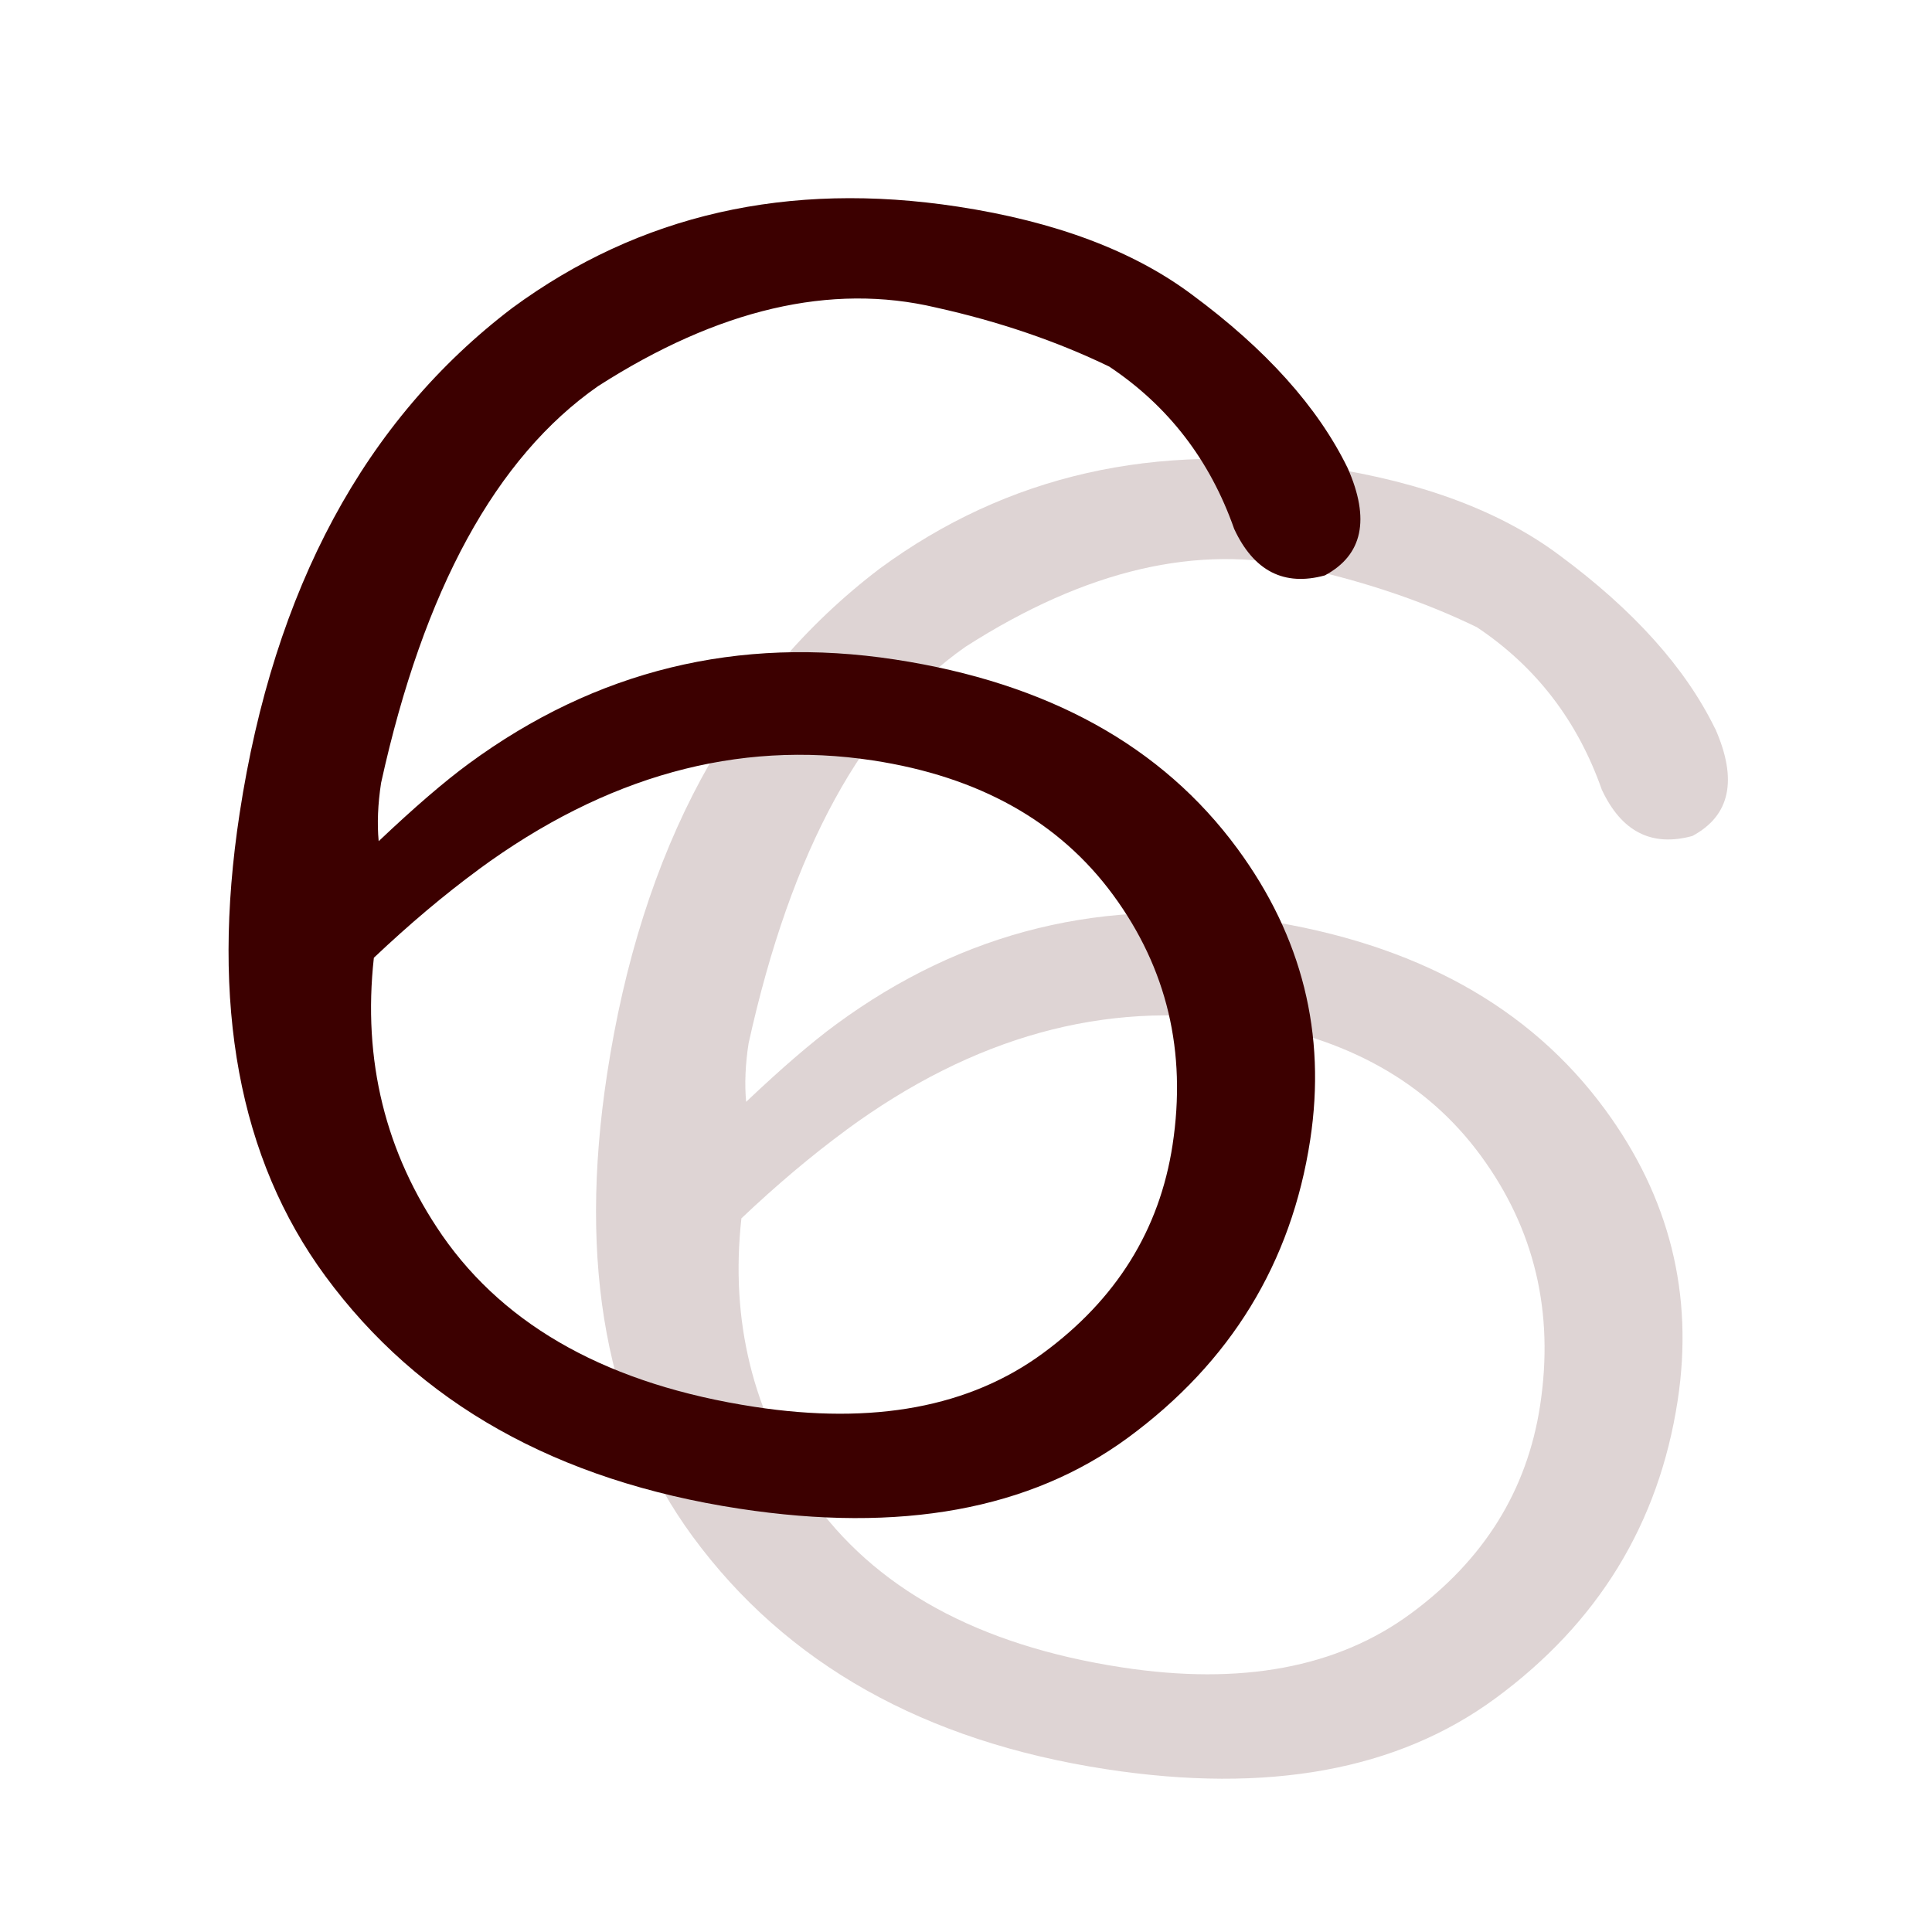
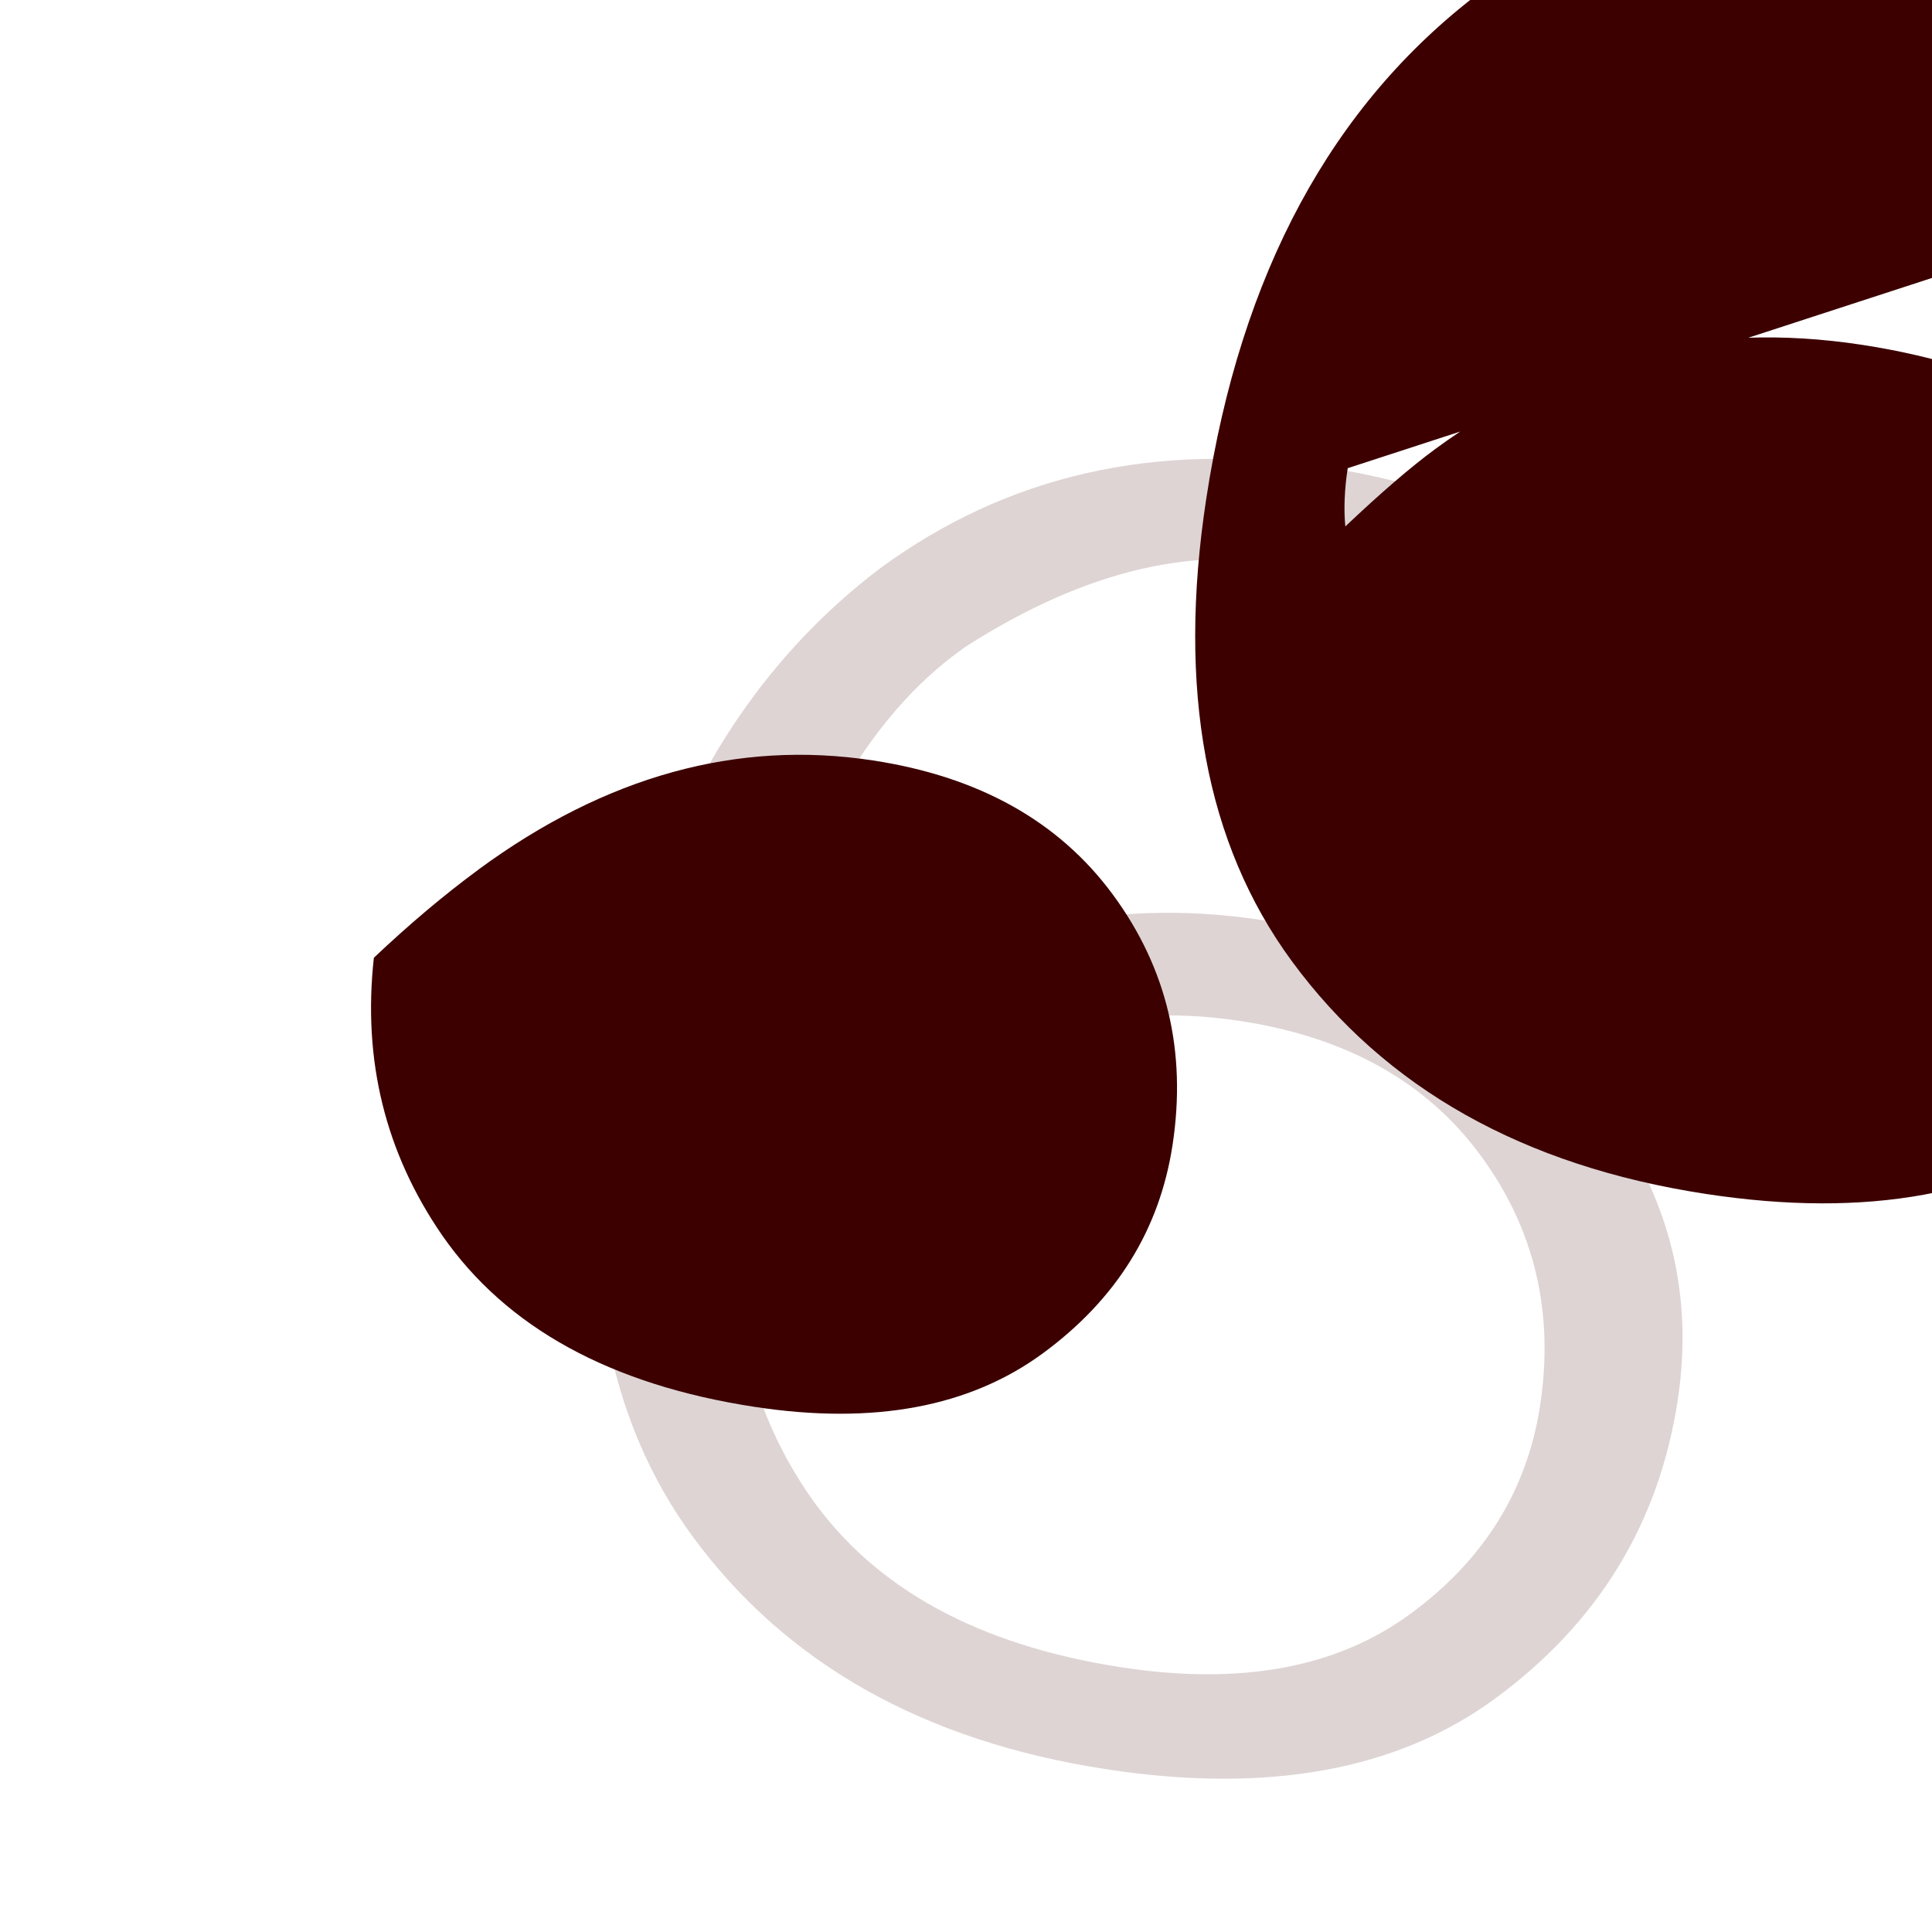
<svg xmlns="http://www.w3.org/2000/svg" xmlns:ns1="http://www.inkscape.org/namespaces/inkscape" xmlns:ns2="http://sodipodi.sourceforge.net/DTD/sodipodi-0.dtd" width="100" height="100" viewBox="0 0 26.459 26.458" version="1.1" id="svg1" xml:space="preserve" ns1:version="1.3.2 (091e20e, 2023-11-25, custom)" ns2:docname="03_no06.svg">
  <ns2:namedview id="namedview1" pagecolor="#727272" bordercolor="#ffffff" borderopacity="1" ns1:showpageshadow="0" ns1:pageopacity="0" ns1:pagecheckerboard="1" ns1:deskcolor="#505050" ns1:document-units="mm" ns1:zoom="5.7802208" ns1:cx="60.897328" ns1:cy="54.496188" ns1:window-width="1655" ns1:window-height="1250" ns1:window-x="852" ns1:window-y="62" ns1:window-maximized="0" ns1:current-layer="layer1" />
  <defs id="defs1">
    <rect x="1179.282" y="760.417" width="17.616" height="121.353" id="rect4" />
    <rect x="932.836" y="318.327" width="805.506" height="600.669" id="rect2" />
-     <rect x="74.378" y="270.109" width="778.09" height="410.108" id="rect66" />
-     <rect x="863.176" y="618.511" width="97.014" height="393.733" id="rect60" />
    <filter style="color-interpolation-filters:sRGB" ns1:label="Drop Shadow" id="filter34" x="0" y="0" width="1.009" height="1.084">
      <feFlood result="flood" in="SourceGraphic" flood-opacity="0.6" flood-color="rgb(0,0,0)" id="feFlood33" />
      <feGaussianBlur result="blur" in="SourceGraphic" stdDeviation="0" id="feGaussianBlur33" />
      <feOffset result="offset" in="blur" dx="0.5" dy="0.5" id="feOffset33" />
      <feComposite result="comp1" operator="in" in="flood" in2="offset" id="feComposite33" />
      <feComposite result="fbSourceGraphic" operator="over" in="SourceGraphic" in2="comp1" id="feComposite34" />
      <feColorMatrix result="fbSourceGraphicAlpha" in="fbSourceGraphic" values="0 0 0 -1 0 0 0 0 -1 0 0 0 0 -1 0 0 0 0 1 0" id="feColorMatrix34" />
      <feFlood id="feFlood34" result="flood" in="fbSourceGraphic" flood-opacity="0.6" flood-color="rgb(0,0,0)" />
      <feGaussianBlur id="feGaussianBlur34" result="blur" in="fbSourceGraphic" stdDeviation="0" />
      <feOffset id="feOffset34" result="offset" in="blur" dx="0.5" dy="0.5" />
      <feComposite id="feComposite35" result="comp1" operator="in" in="flood" in2="offset" />
      <feComposite id="feComposite36" result="comp2" operator="over" in="fbSourceGraphic" in2="comp1" />
    </filter>
    <filter style="color-interpolation-filters:sRGB" ns1:label="Drop Shadow" id="filter59" x="-0.008" y="-0.071" width="1.021" height="1.202">
      <feFlood result="flood" in="SourceGraphic" flood-opacity="0.6" flood-color="rgb(0,0,0)" id="feFlood58" />
      <feGaussianBlur result="blur" in="SourceGraphic" stdDeviation="0.2" id="feGaussianBlur58" />
      <feOffset result="offset" in="blur" dx="0.3" dy="0.4" id="feOffset58" />
      <feComposite result="comp1" operator="in" in="flood" in2="offset" id="feComposite58" />
      <feComposite result="comp2" operator="over" in="SourceGraphic" in2="comp1" id="feComposite59" />
    </filter>
    <rect x="863.176" y="618.511" width="97.014" height="393.733" id="rect69" />
-     <rect x="932.836" y="318.327" width="462.976" height="457.785" id="rect3" />
    <rect x="932.836" y="318.327" width="462.976" height="457.785" id="rect7" />
    <rect x="932.836" y="318.327" width="805.506" height="600.669" id="rect8" />
  </defs>
  <g ns1:label="Layer 1" ns1:groupmode="layer" id="layer1">
-     <path style="font-size:22.578px;line-height:1.5;font-family:HGMaruGothicMPRO;-inkscape-font-specification:'HGMaruGothicMPRO, Normal';text-align:center;letter-spacing:2.646px;word-spacing:0px;text-anchor:middle;fill:#3c0000;stroke-width:0.6;stroke-linecap:round;paint-order:markers stroke fill" d="M 19.214,3.549 Q 19.832,4.519 19.126,5.048 18.332,5.401 17.803,4.607 17.098,3.284 15.775,2.667 14.628,2.314 13.305,2.226 11.1,2.049 8.895,3.99 7.043,5.753 6.779,9.81 q 0,0.441 0.088,0.794 0.617,-0.794 1.058,-1.235 2.293,-2.293 5.556,-2.293 3.175,0 5.027,1.852 1.588,1.588 1.588,3.792 0,2.558 -1.852,4.41 -1.764,1.764 -5.115,1.764 -3.792,0 -6.085,-2.293 -2.117,-2.117 -2.117,-6.085 0,-4.674 2.646,-7.408 2.293,-2.293 5.821,-2.293 2.028,0 3.351,0.706 1.676,0.882 2.469,2.028 z M 8.278,10.781 q -0.617,0.617 -1.235,1.411 0.088,2.117 1.499,3.616 1.588,1.676 4.586,1.676 2.469,0 3.792,-1.323 1.323,-1.323 1.323,-3.087 0,-1.94 -1.323,-3.263 -1.323,-1.323 -3.528,-1.323 -2.822,0 -5.115,2.293 z" id="text2" transform="rotate(8.69)" aria-label="6" />
+     <path style="font-size:22.578px;line-height:1.5;font-family:HGMaruGothicMPRO;-inkscape-font-specification:'HGMaruGothicMPRO, Normal';text-align:center;letter-spacing:2.646px;word-spacing:0px;text-anchor:middle;fill:#3c0000;stroke-width:0.6;stroke-linecap:round;paint-order:markers stroke fill" d="M 19.214,3.549 q 0,0.441 0.088,0.794 0.617,-0.794 1.058,-1.235 2.293,-2.293 5.556,-2.293 3.175,0 5.027,1.852 1.588,1.588 1.588,3.792 0,2.558 -1.852,4.41 -1.764,1.764 -5.115,1.764 -3.792,0 -6.085,-2.293 -2.117,-2.117 -2.117,-6.085 0,-4.674 2.646,-7.408 2.293,-2.293 5.821,-2.293 2.028,0 3.351,0.706 1.676,0.882 2.469,2.028 z M 8.278,10.781 q -0.617,0.617 -1.235,1.411 0.088,2.117 1.499,3.616 1.588,1.676 4.586,1.676 2.469,0 3.792,-1.323 1.323,-1.323 1.323,-3.087 0,-1.94 -1.323,-3.263 -1.323,-1.323 -3.528,-1.323 -2.822,0 -5.115,2.293 z" id="text2" transform="rotate(8.69)" aria-label="6" />
    <path style="font-size:22.578px;line-height:1.5;font-family:HGMaruGothicMPRO;-inkscape-font-specification:'HGMaruGothicMPRO, Normal';text-align:center;letter-spacing:2.646px;word-spacing:0px;text-anchor:middle;fill:#3c0000;fill-opacity:0.17;stroke-width:0.6;stroke-linecap:round;paint-order:markers stroke fill" d="m 24.729,6.316 q 0.617,0.97 -0.088,1.499 Q 23.847,8.168 23.318,7.374 22.613,6.051 21.29,5.434 20.143,5.081 18.82,4.993 16.615,4.817 14.41,6.757 q -1.852,1.764 -2.117,5.821 0,0.441 0.088,0.794 0.617,-0.794 1.058,-1.235 2.293,-2.293 5.556,-2.293 3.175,0 5.027,1.852 1.588,1.588 1.588,3.792 0,2.558 -1.852,4.41 -1.764,1.764 -5.115,1.764 -3.792,0 -6.085,-2.293 -2.117,-2.117 -2.117,-6.085 0,-4.674 2.646,-7.408 2.293,-2.293 5.821,-2.293 2.028,0 3.351,0.706 1.676,0.882 2.469,2.028 z M 13.793,13.548 q -0.617,0.617 -1.235,1.411 0.088,2.117 1.499,3.616 1.588,1.676 4.586,1.676 2.469,0 3.792,-1.323 1.323,-1.323 1.323,-3.087 0,-1.94 -1.323,-3.263 -1.323,-1.323 -3.528,-1.323 -2.822,0 -5.115,2.293 z" id="text3" transform="rotate(8.69)" aria-label="6" />
  </g>
</svg>